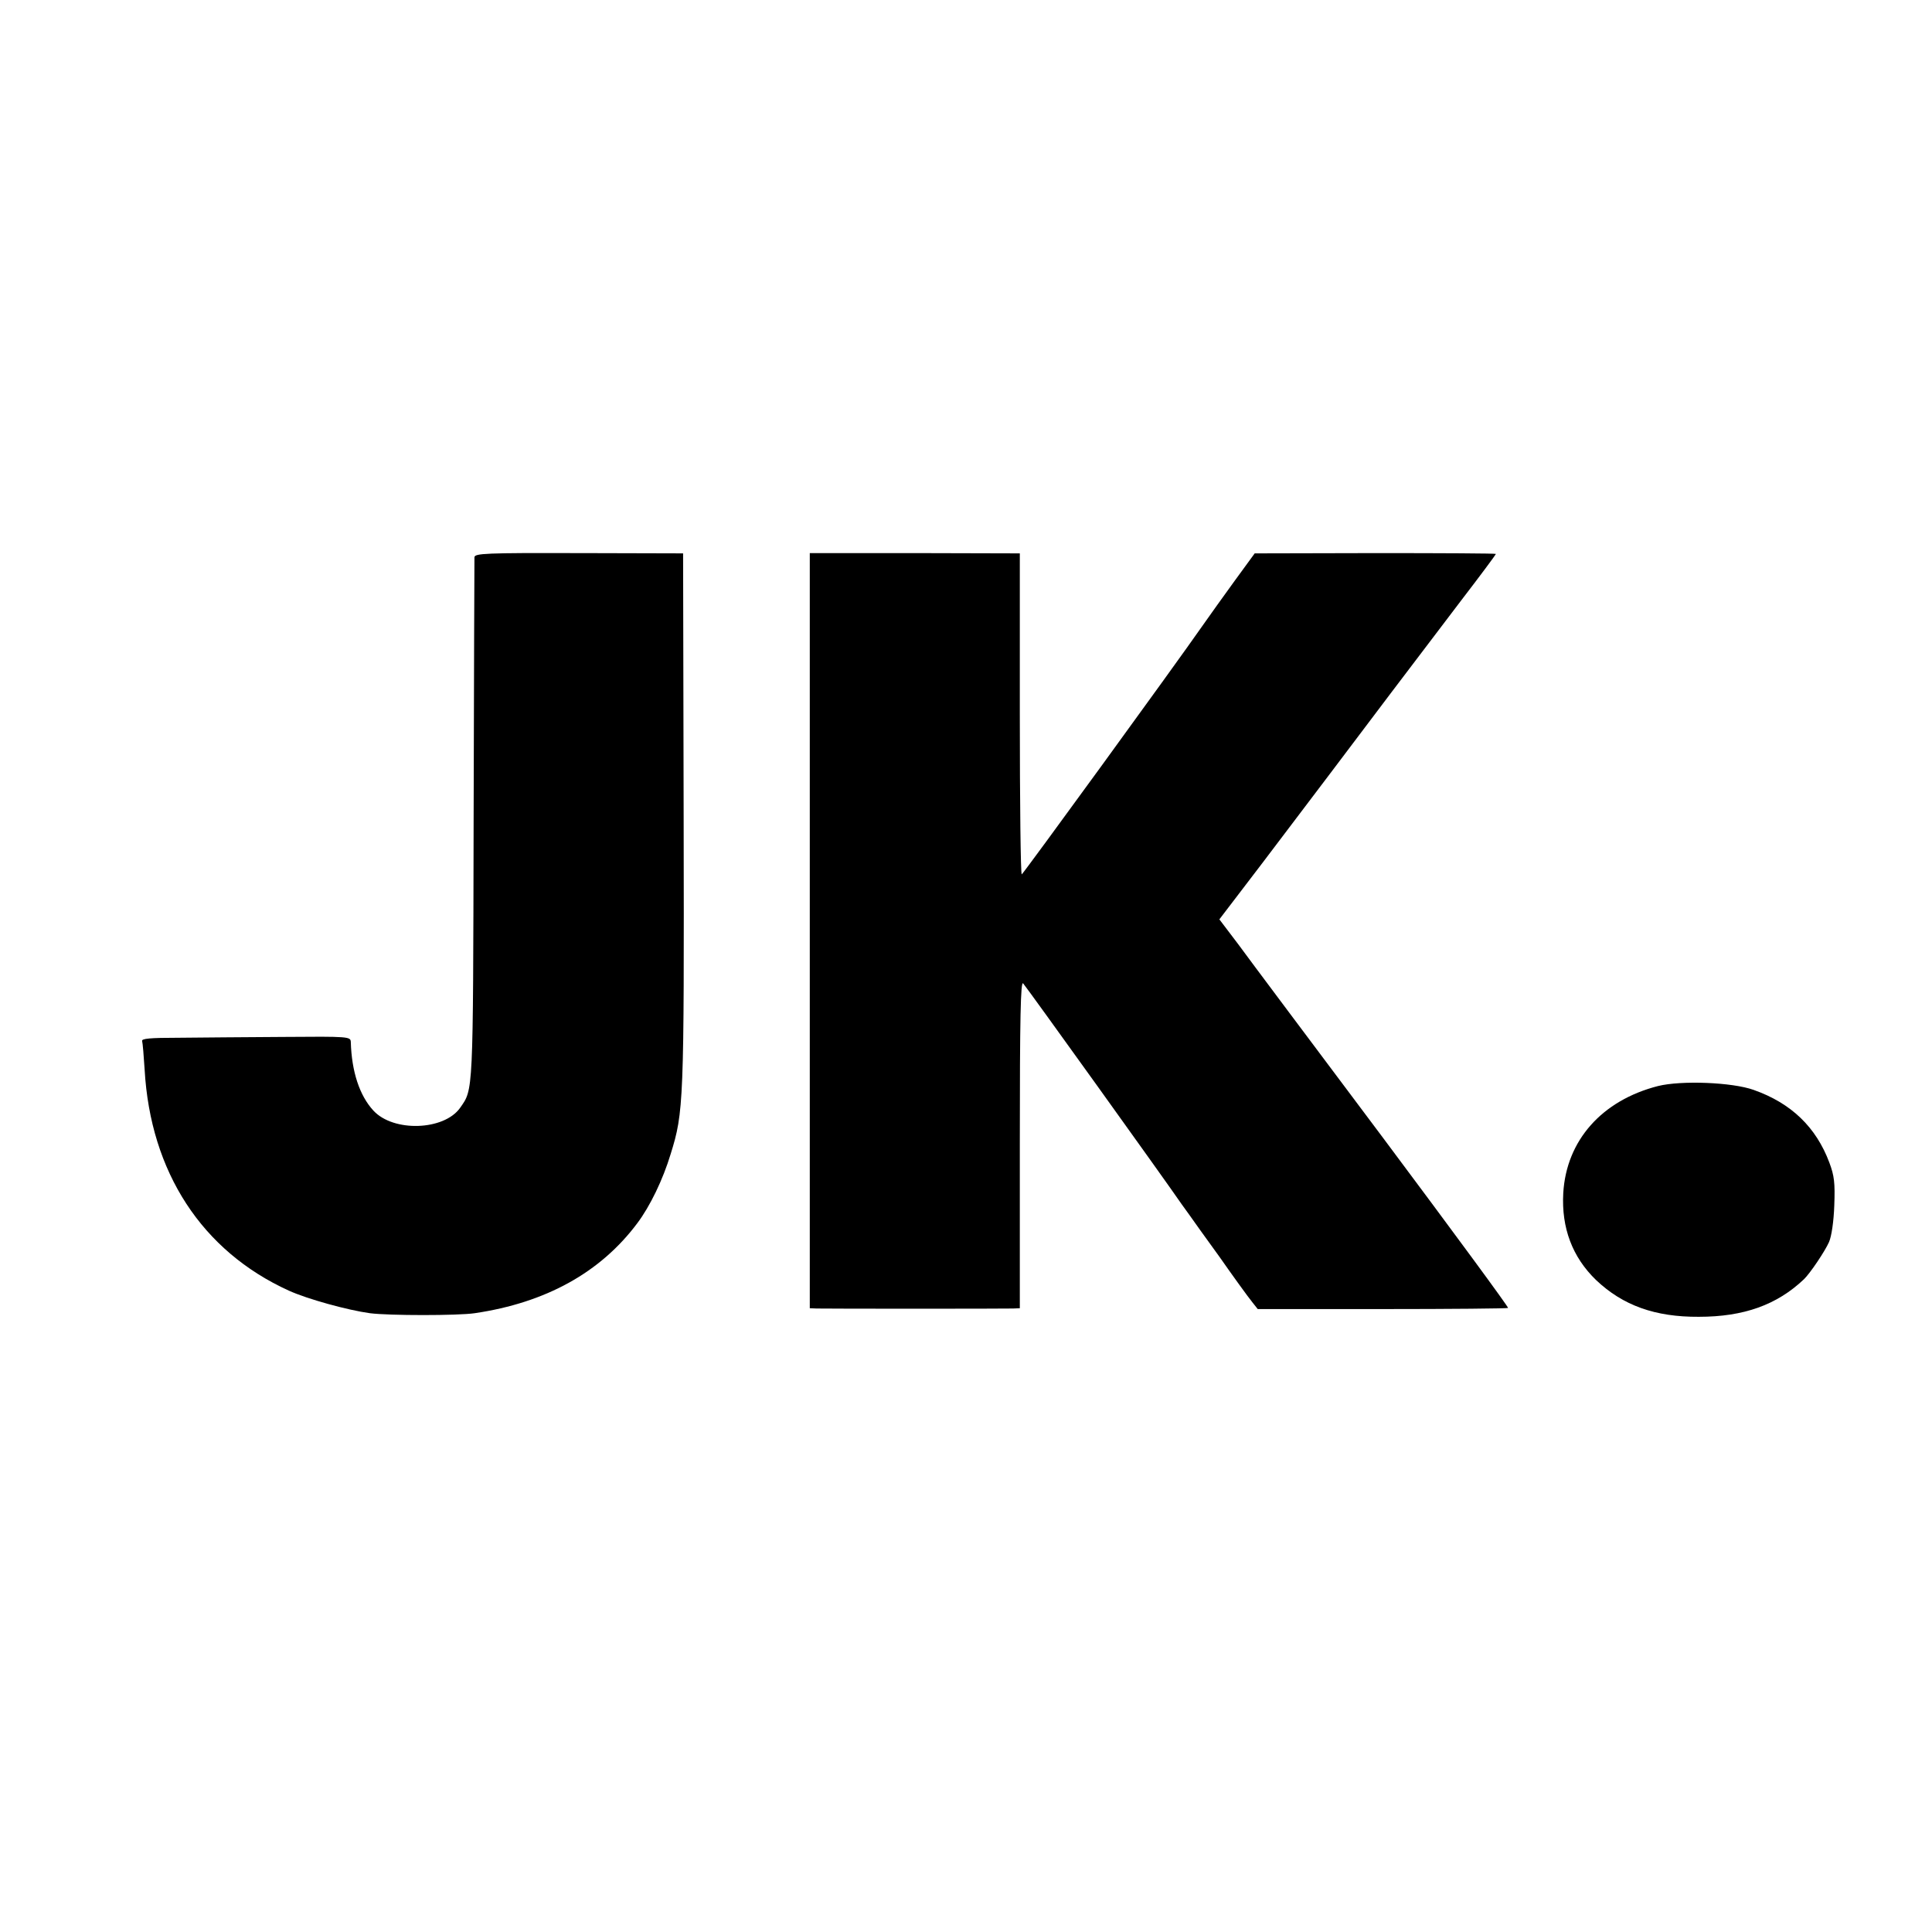
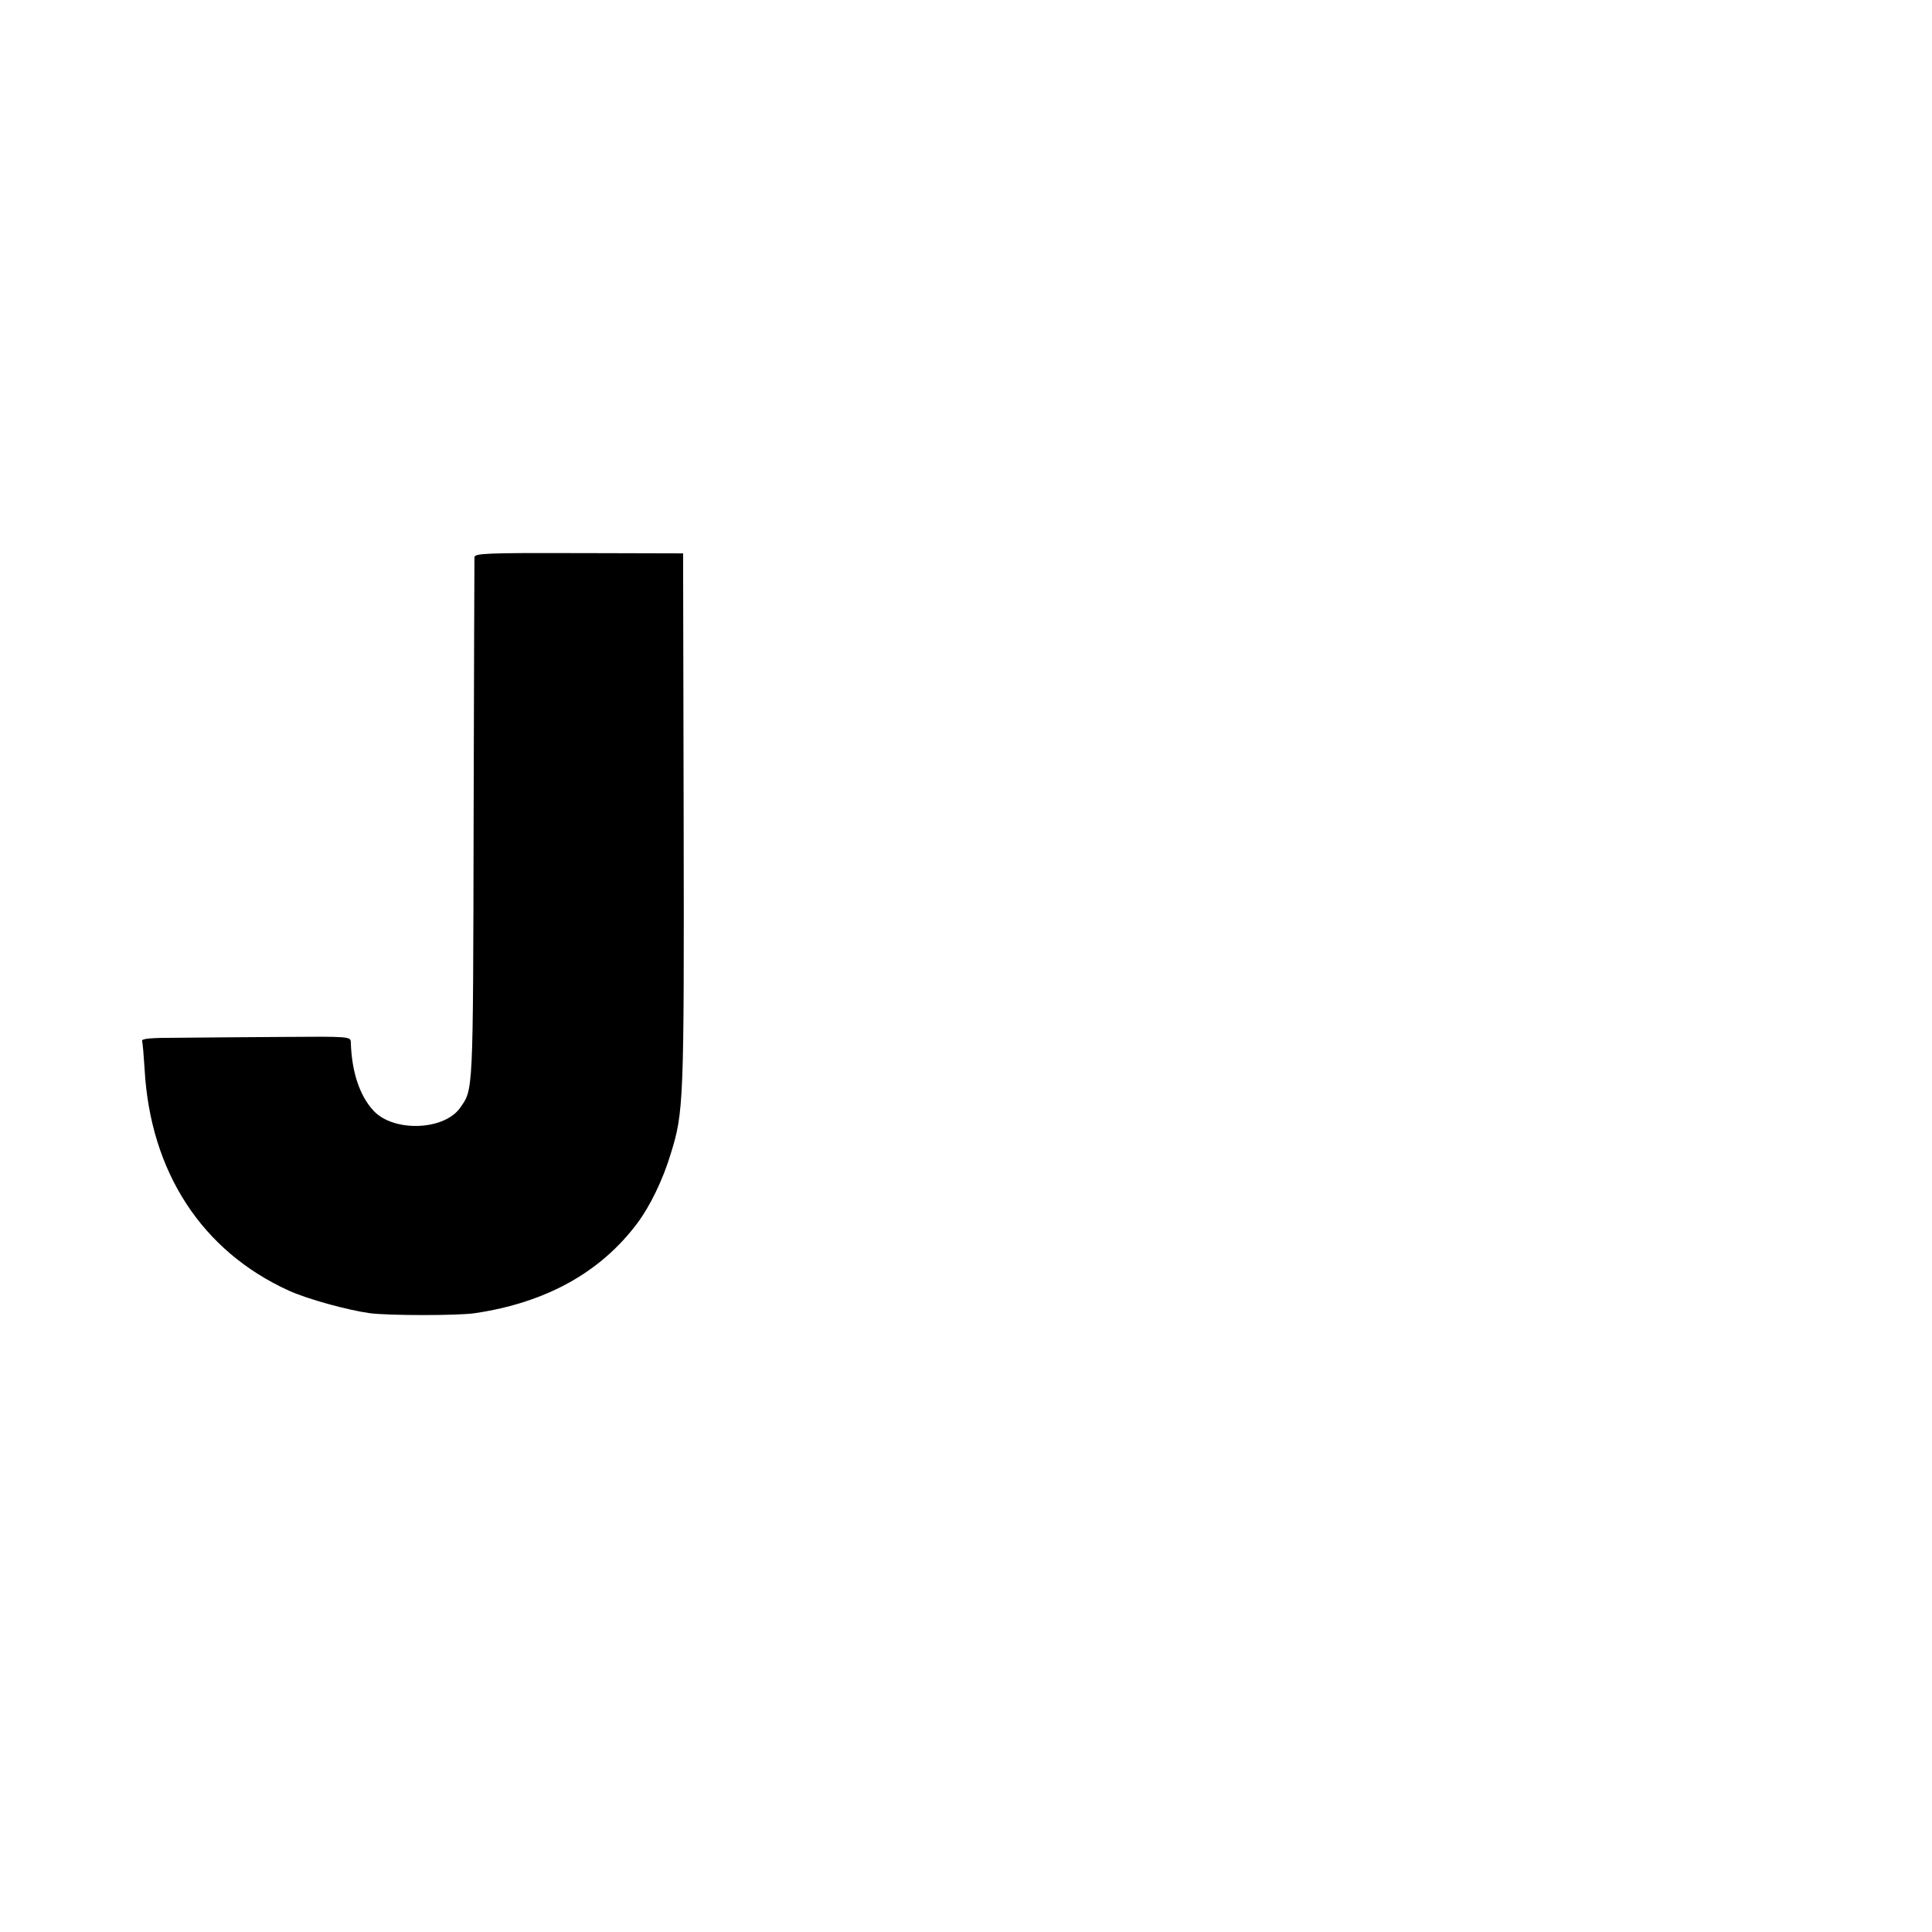
<svg xmlns="http://www.w3.org/2000/svg" version="1.0" width="700pt" height="700pt" viewBox="0 0 700 700" preserveAspectRatio="xMidYMid meet">
  <g transform="translate(0,700) scale(0.1,-0.1)" fill="#000000" stroke="none">
    <path d="M1719 4981 c0 -9 -2 -439 -3 -956 -2 -997 -1 -970 -49 -1039 -58 -82 -241 -89 -314 -10 -50 54 -79 141 -82 249 -1 19 -7 20 -244 18 -133 -1 -304 -2 -379 -3 -105 0 -136 -3 -133 -12 2 -7 6 -54 9 -103 21 -372 208 -658 522 -801 68 -31 214 -71 294 -82 69 -9 320 -9 380 0 258 38 456 148 589 326 46 61 93 158 121 251 47 151 49 185 47 1211 l-2 965 -377 1 c-339 1 -378 -1 -379 -15z" />
-     <path d="M2934 3628 l0 -1368 25 -1 c37 -1 681 -1 711 0 l25 1 0 595 c0 462 3 592 12 582 9 -9 509 -705 575 -801 7 -10 38 -52 68 -95 30 -42 62 -86 70 -97 44 -63 101 -142 118 -163 l19 -24 452 0 c248 0 453 2 455 4 3 2 -201 279 -452 615 -251 335 -488 651 -525 702 l-69 91 155 203 c191 252 306 404 468 619 69 91 183 241 252 332 70 91 127 168 127 170 0 2 -197 3 -437 3 l-437 -1 -73 -100 c-40 -55 -90 -125 -111 -155 -118 -169 -654 -905 -660 -908 -4 -1 -7 260 -7 580 l0 583 -380 1 -381 0 0 -1368z" />
-     <path d="M6007 3065 c-203 -52 -332 -197 -343 -388 -7 -126 33 -232 119 -315 97 -92 214 -134 372 -133 163 0 283 43 381 136 22 21 76 101 91 135 9 21 17 74 19 133 3 81 0 107 -18 155 -48 128 -138 215 -274 263 -78 28 -263 35 -347 14z" />
  </g>
</svg>